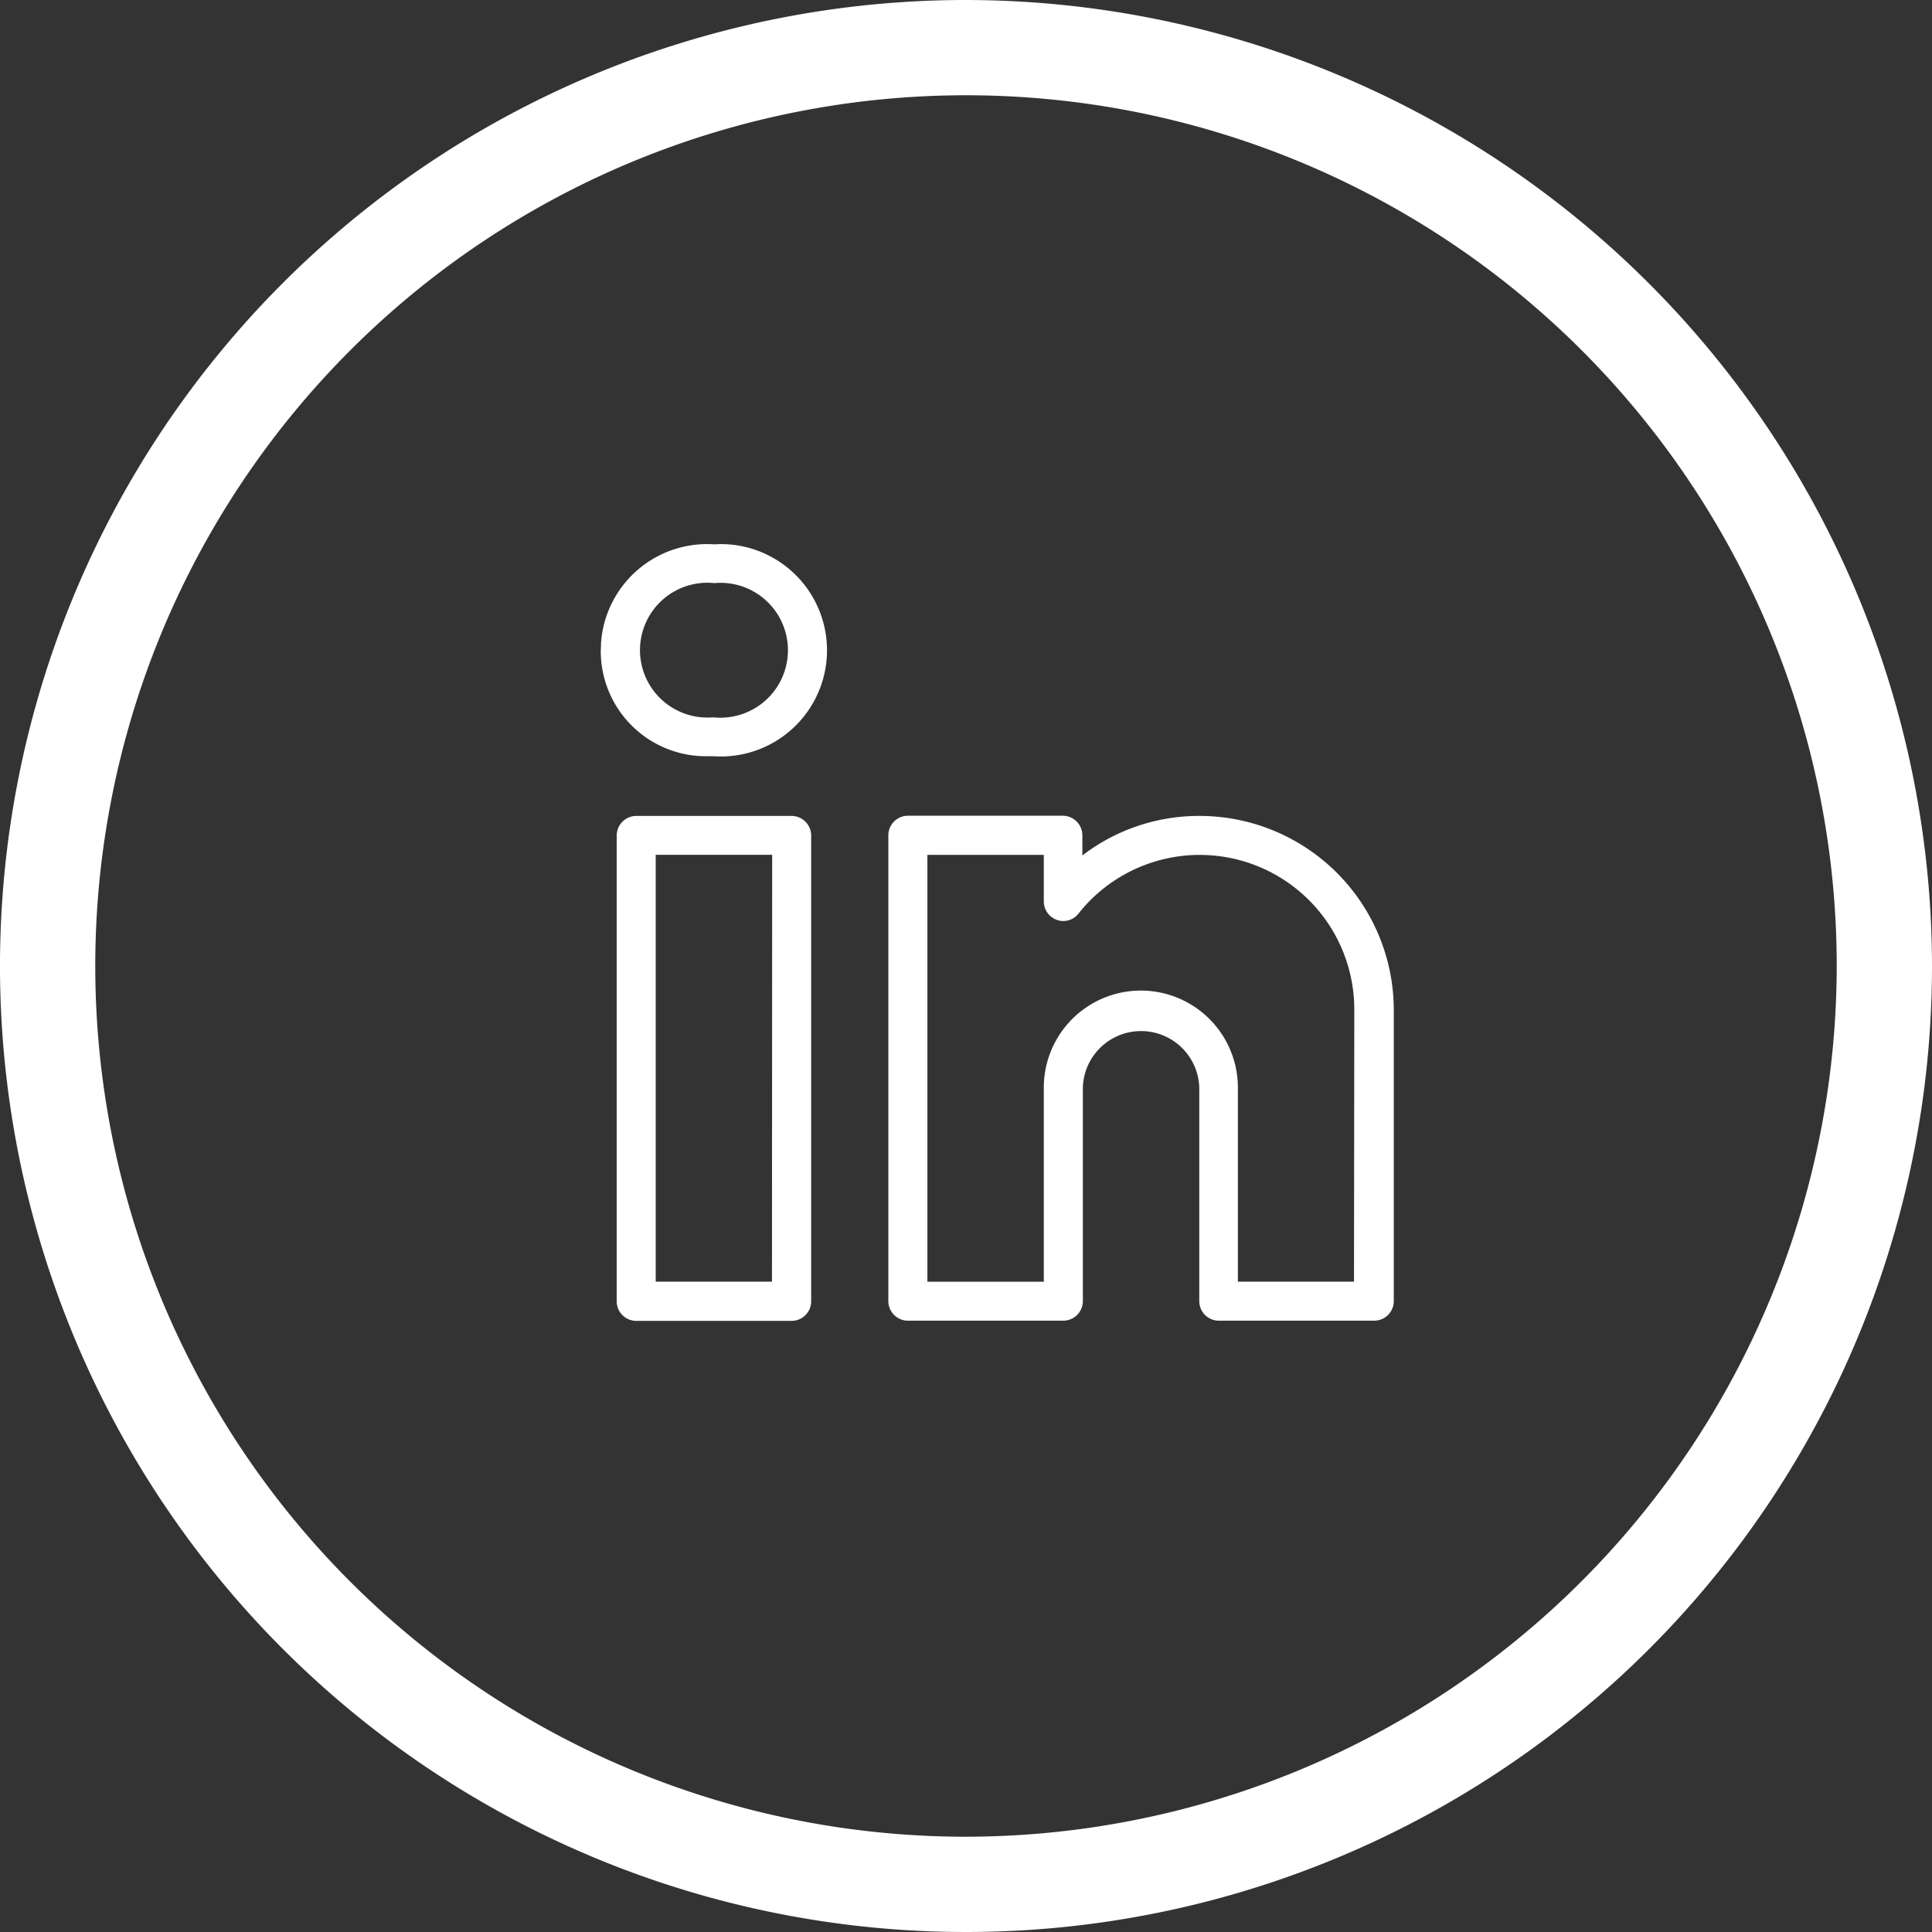
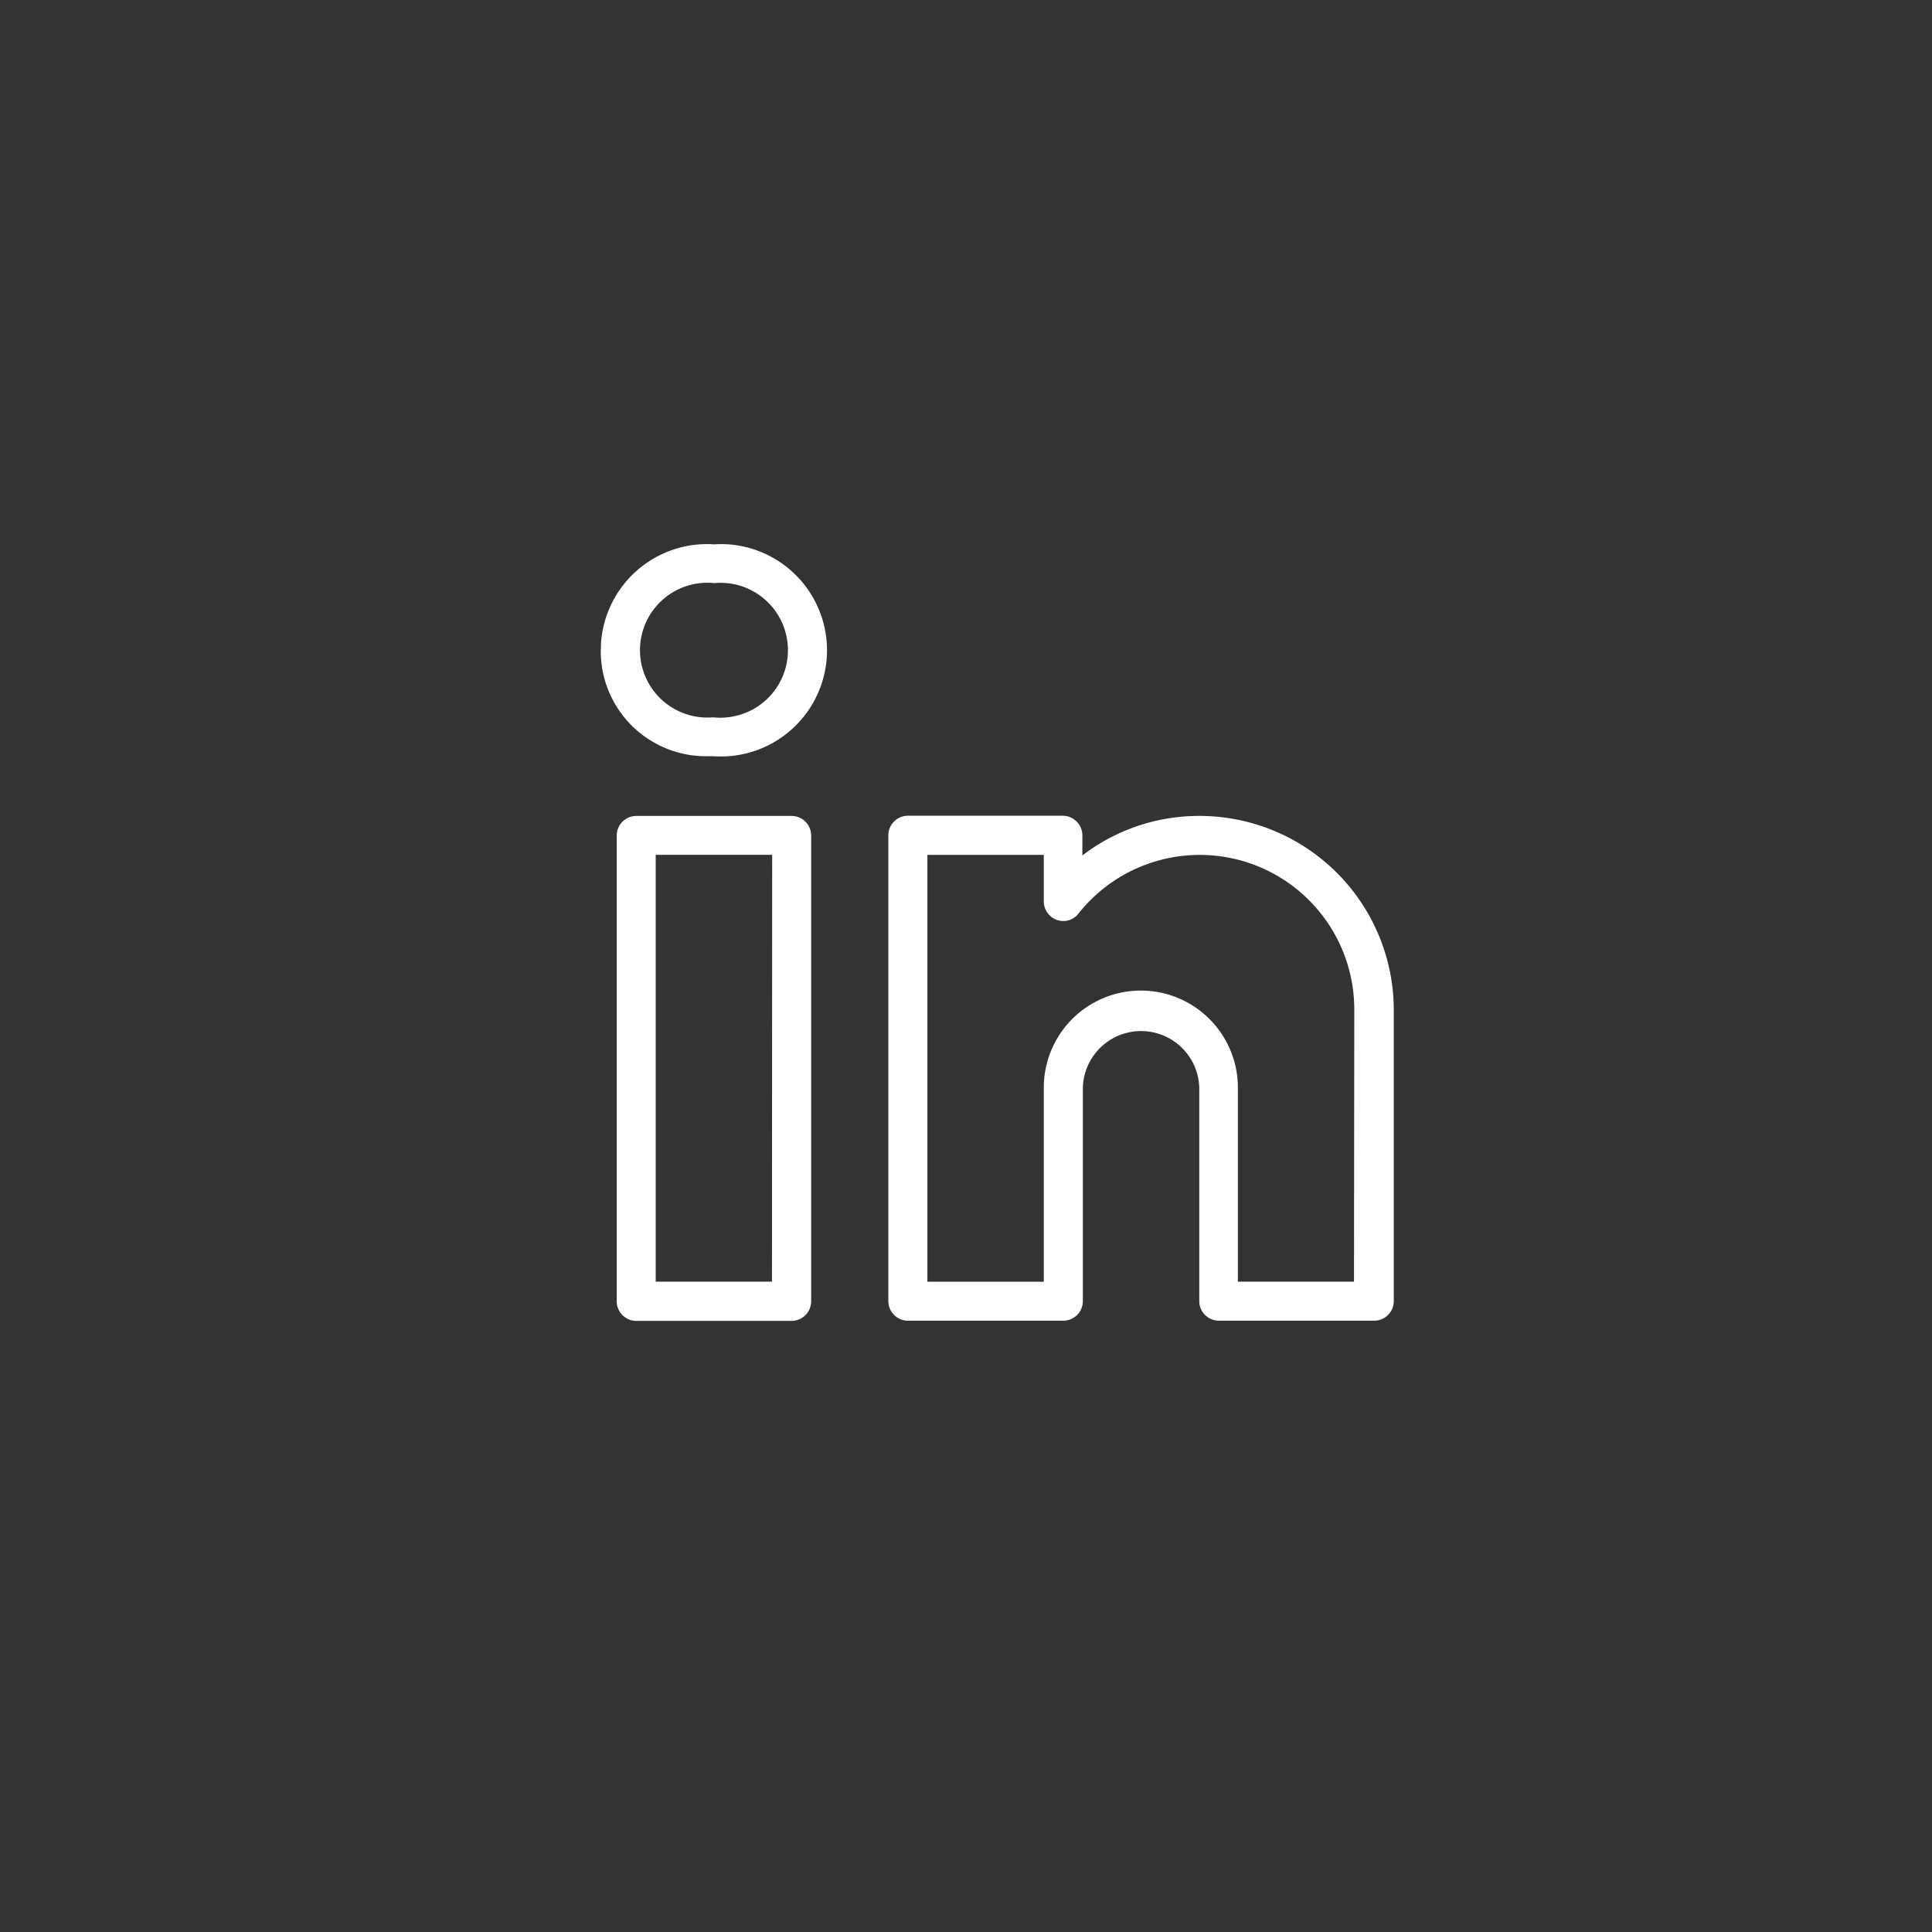
<svg xmlns="http://www.w3.org/2000/svg" width="39.382" height="39.382" viewBox="0 0 39.382 39.382">
  <rect x="0" y="0" width="39.382" height="39.382" fill="#333333" stroke="none" />
  <g id="Icon_In" transform="translate(-11.09 -11.483)">
-     <path id="Path_5702" data-name="Path 5702" d="M30.9,11.166A19.691,19.691,0,1,0,50.59,30.857,19.713,19.713,0,0,0,30.9,11.166Zm0,37.44A17.749,17.749,0,1,1,48.648,30.857,17.769,17.769,0,0,1,30.9,48.606Z" transform="translate(-0.118 0.317)" fill="#fff" />
    <path id="_21ae07576afb8bc5d044936f182f80c0" data-name="21ae07576afb8bc5d044936f182f80c0" d="M6.475,7.536H3.31a.4.4,0,0,0-.4.4h0v9.493a.4.4,0,0,0,.4.4H6.474a.4.4,0,0,0,.4-.4h0V7.932A.4.4,0,0,0,6.475,7.536Zm-.4,9.493H3.705v-8.7H6.079Zm8.7-9.493a3.9,3.9,0,0,0-2.373.806v-.41a.4.4,0,0,0-.4-.4H8.847a.4.4,0,0,0-.4.4h0v9.493a.4.4,0,0,0,.4.4h3.165a.4.4,0,0,0,.4-.4h0V13.074a1.187,1.187,0,0,1,2.373,0v4.351a.4.4,0,0,0,.4.4h3.165a.4.4,0,0,0,.4-.4h0V11.492A3.96,3.96,0,0,0,14.781,7.536Zm3.164,9.493H15.572V13.074a1.978,1.978,0,0,0-3.956,0V17.03H9.243v-8.7h2.373v.952a.4.4,0,0,0,.265.373.391.391,0,0,0,.44-.126,3.151,3.151,0,0,1,5.624,1.965ZM5.183,2A2.16,2.16,0,0,0,4.9,2a2.167,2.167,0,0,0-2.31,2.014q0,.072-.005.144A2.144,2.144,0,0,0,4.714,6.319q.073,0,.145,0h.022A2.163,2.163,0,1,0,5.183,2ZM5.156,5.527a1.373,1.373,0,0,1-.275,0H4.859A1.374,1.374,0,1,1,4.9,2.79a1.374,1.374,0,1,1,.252,2.737Z" transform="translate(20.751 20.579)" fill="#fff" />
  </g>
</svg>